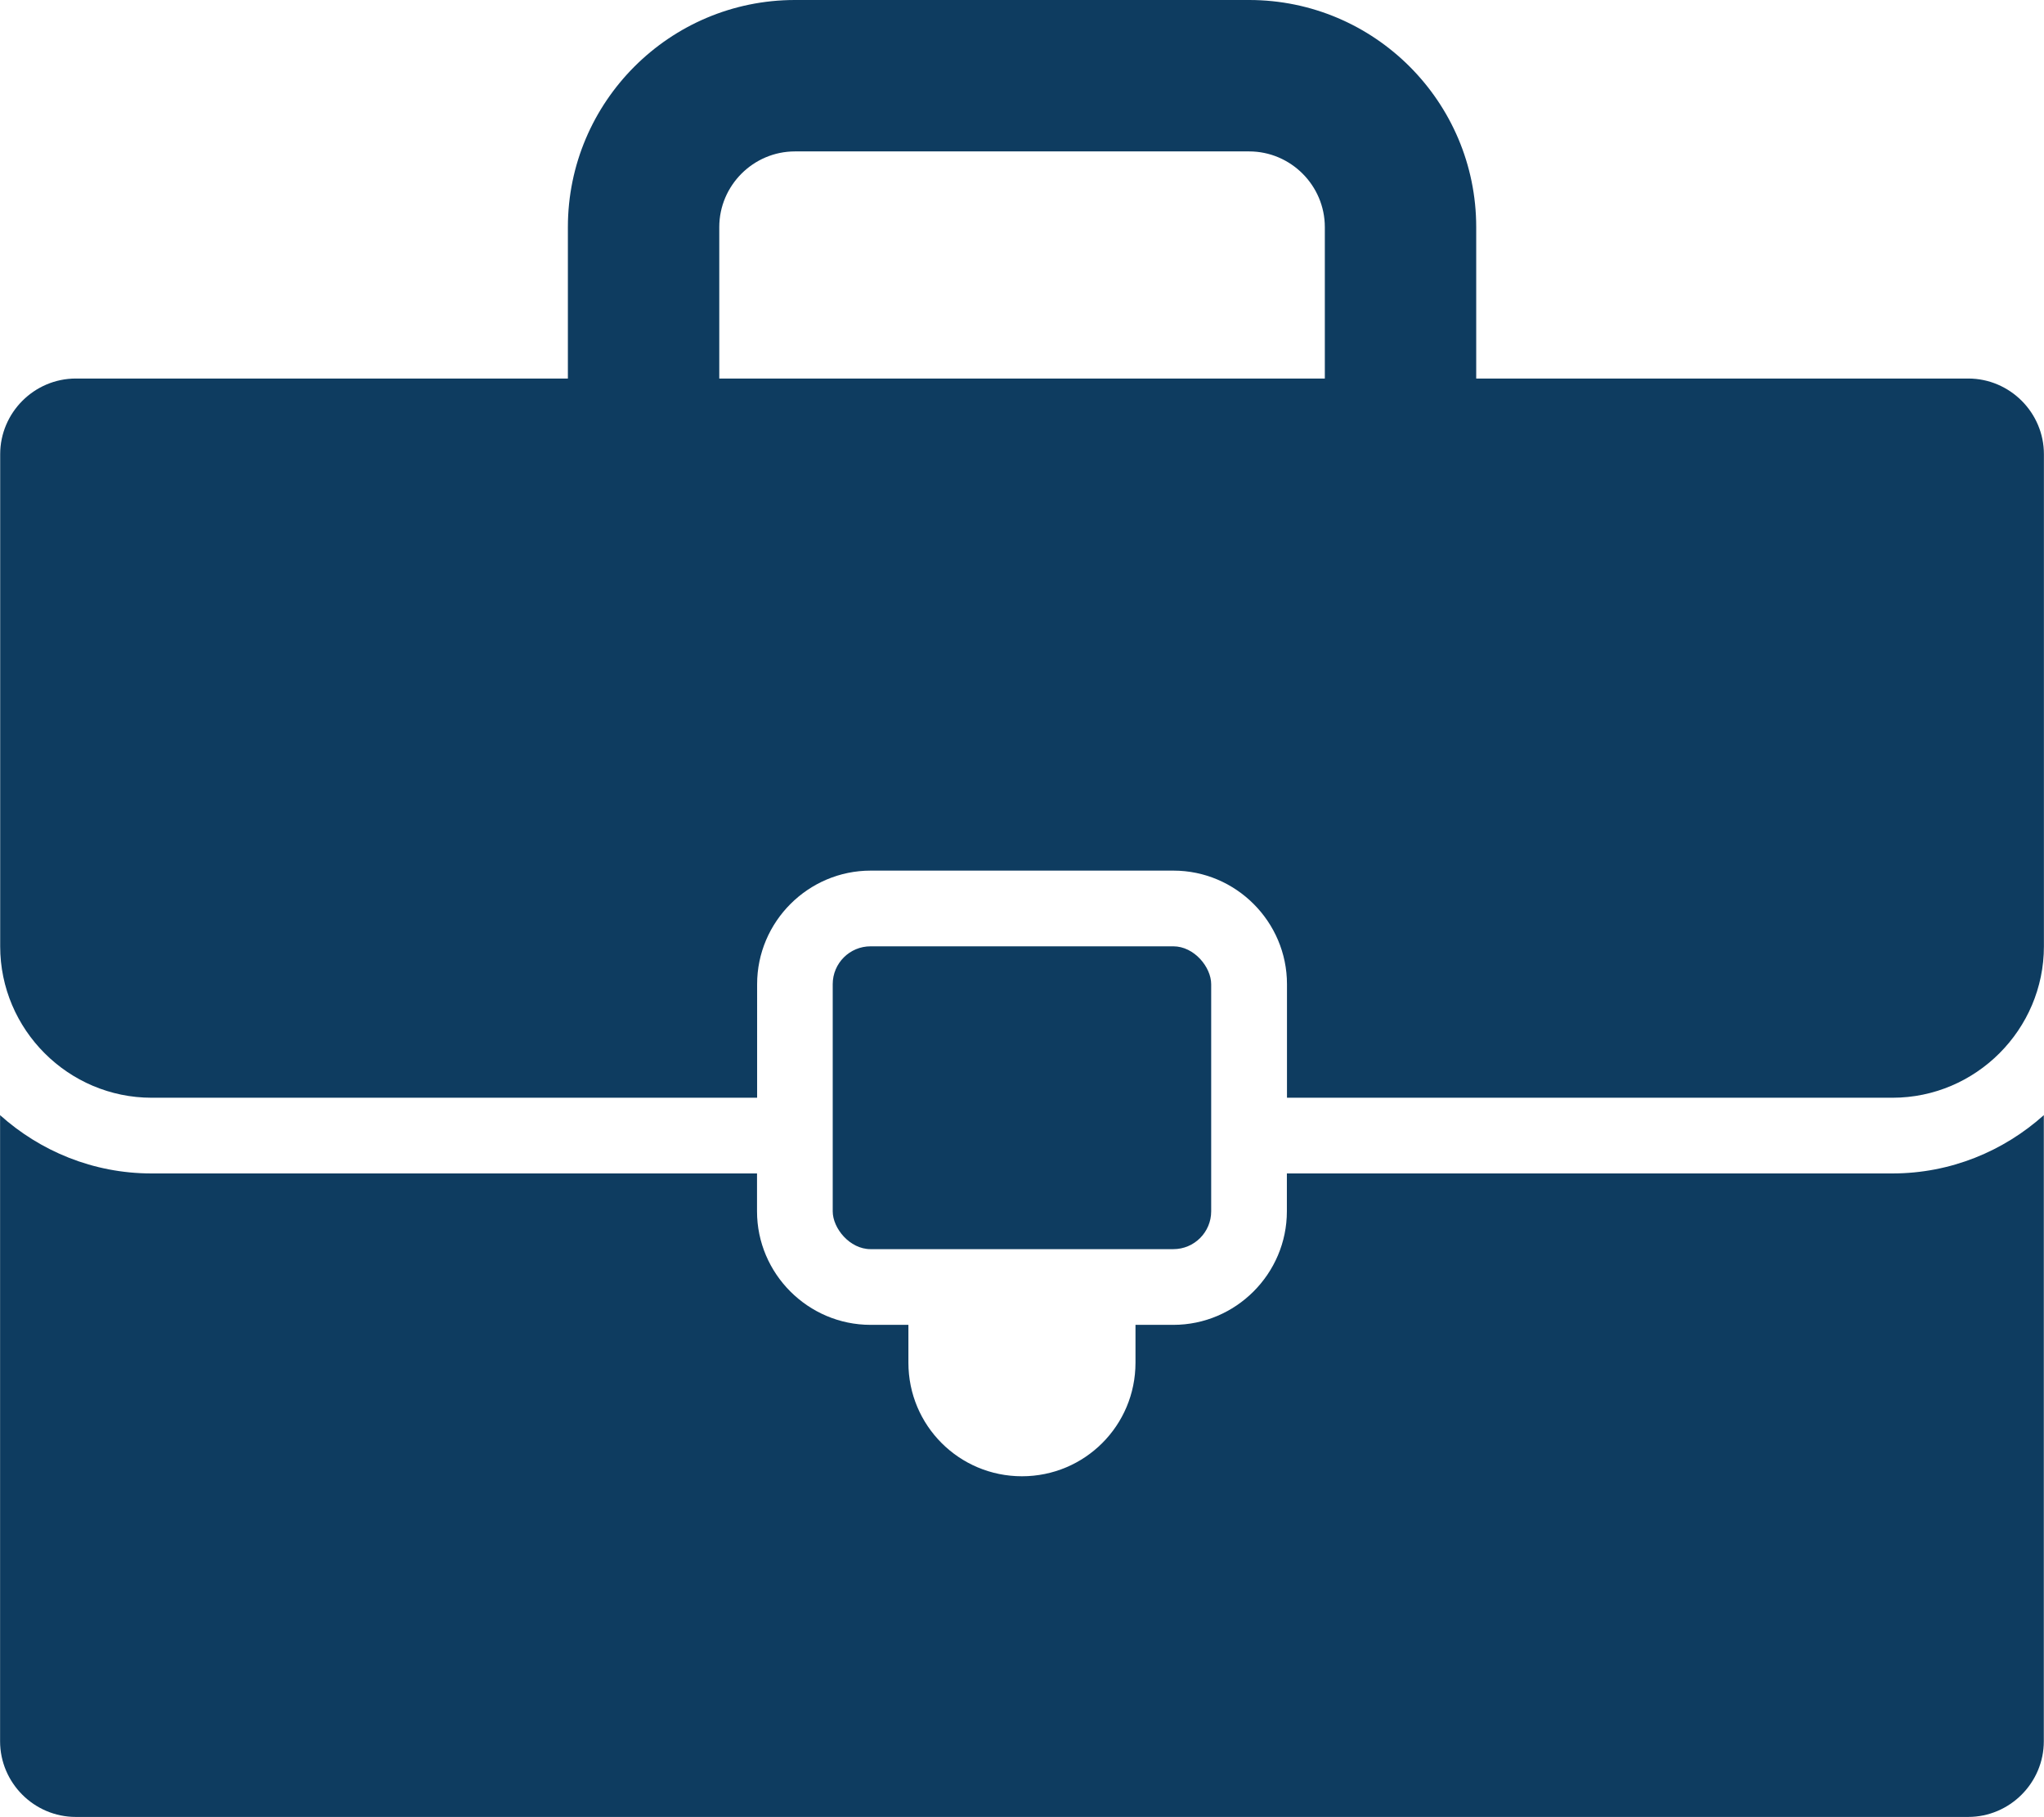
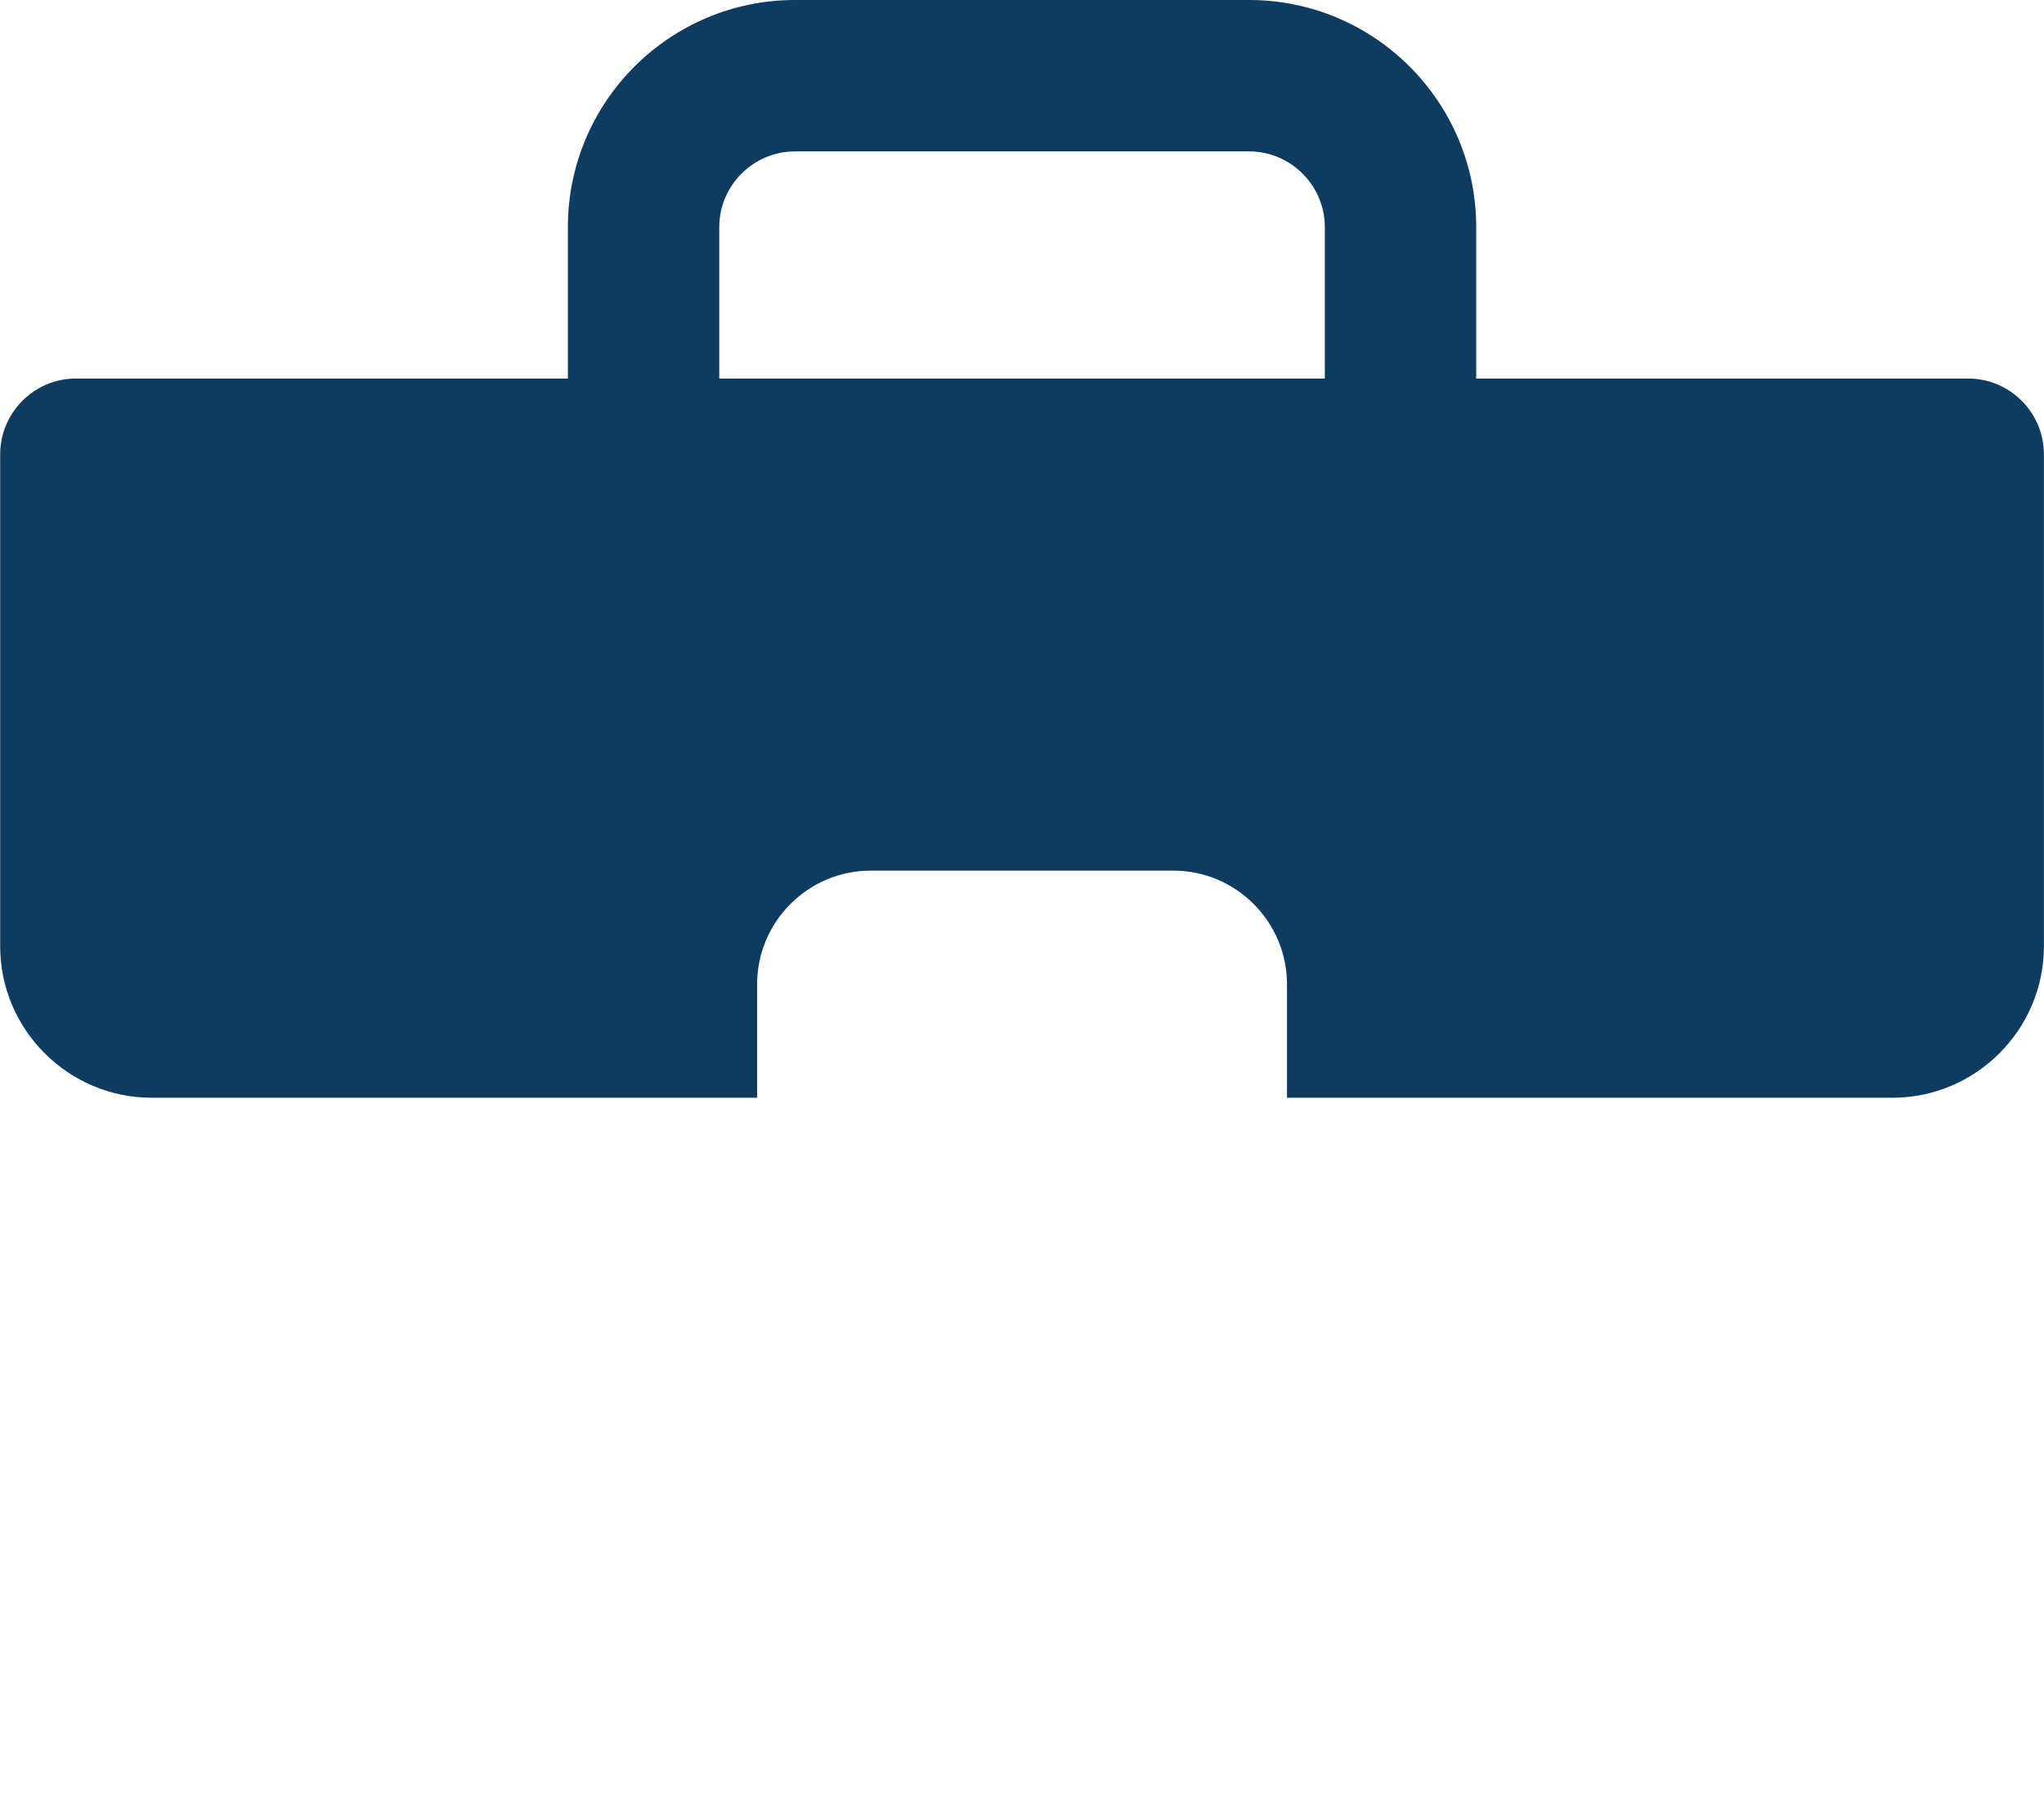
<svg xmlns="http://www.w3.org/2000/svg" version="1.1" id="Layer_1" x="0px" y="0px" width="27.42" height="24.37" viewBox="93.75 150 1012.55 899.995" xml:space="preserve">
  <g>
-     <path fill="#0E3C60" d="M731.25,731.25V750c0,30.938-25.313,56.25-56.25,56.25h-18.75V825c0,31.125-25.125,56.25-56.25,56.25   s-56.25-25.125-56.25-56.25v-18.75H525c-30.938,0-56.25-25.313-56.25-56.25v-18.75h-300c-28.875,0-55.125-11.063-75-28.875v310.12   c0,20.625,16.875,37.5,37.5,37.5h937.5c20.625,0,37.5-16.875,37.5-37.5v-310.12c-19.875,17.813-46.125,28.875-75,28.875H731.25z" />
    <path fill="#0E3C60" d="M1068.8,337.5H825.05v-75c0-62.062-50.438-112.5-112.5-112.5h-225c-62.062,0-112.5,50.438-112.5,112.5v75   H131.3c-20.625,0-37.5,16.875-37.5,37.5v243.75c0,41.25,33.75,75,75,75h300V637.5c0-30.938,25.313-56.25,56.25-56.25h150   c30.938,0,56.25,25.313,56.25,56.25v56.25h300c41.25,0,75-33.75,75-75V375C1106.3,354.375,1089.425,337.5,1068.8,337.5z    M450.05,337.5v-75c0-20.625,16.875-37.5,37.5-37.5h225c20.625,0,37.5,16.875,37.5,37.5v75H450.05z" />
-     <path fill="#0E3C60" d="M525,618.75h150c10.355,0,18.75,10.355,18.75,18.75V750c0,10.355-8.395,18.75-18.75,18.75H525   c-10.355,0-18.75-10.355-18.75-18.75V637.5C506.25,627.145,514.645,618.75,525,618.75z" />
  </g>
</svg>